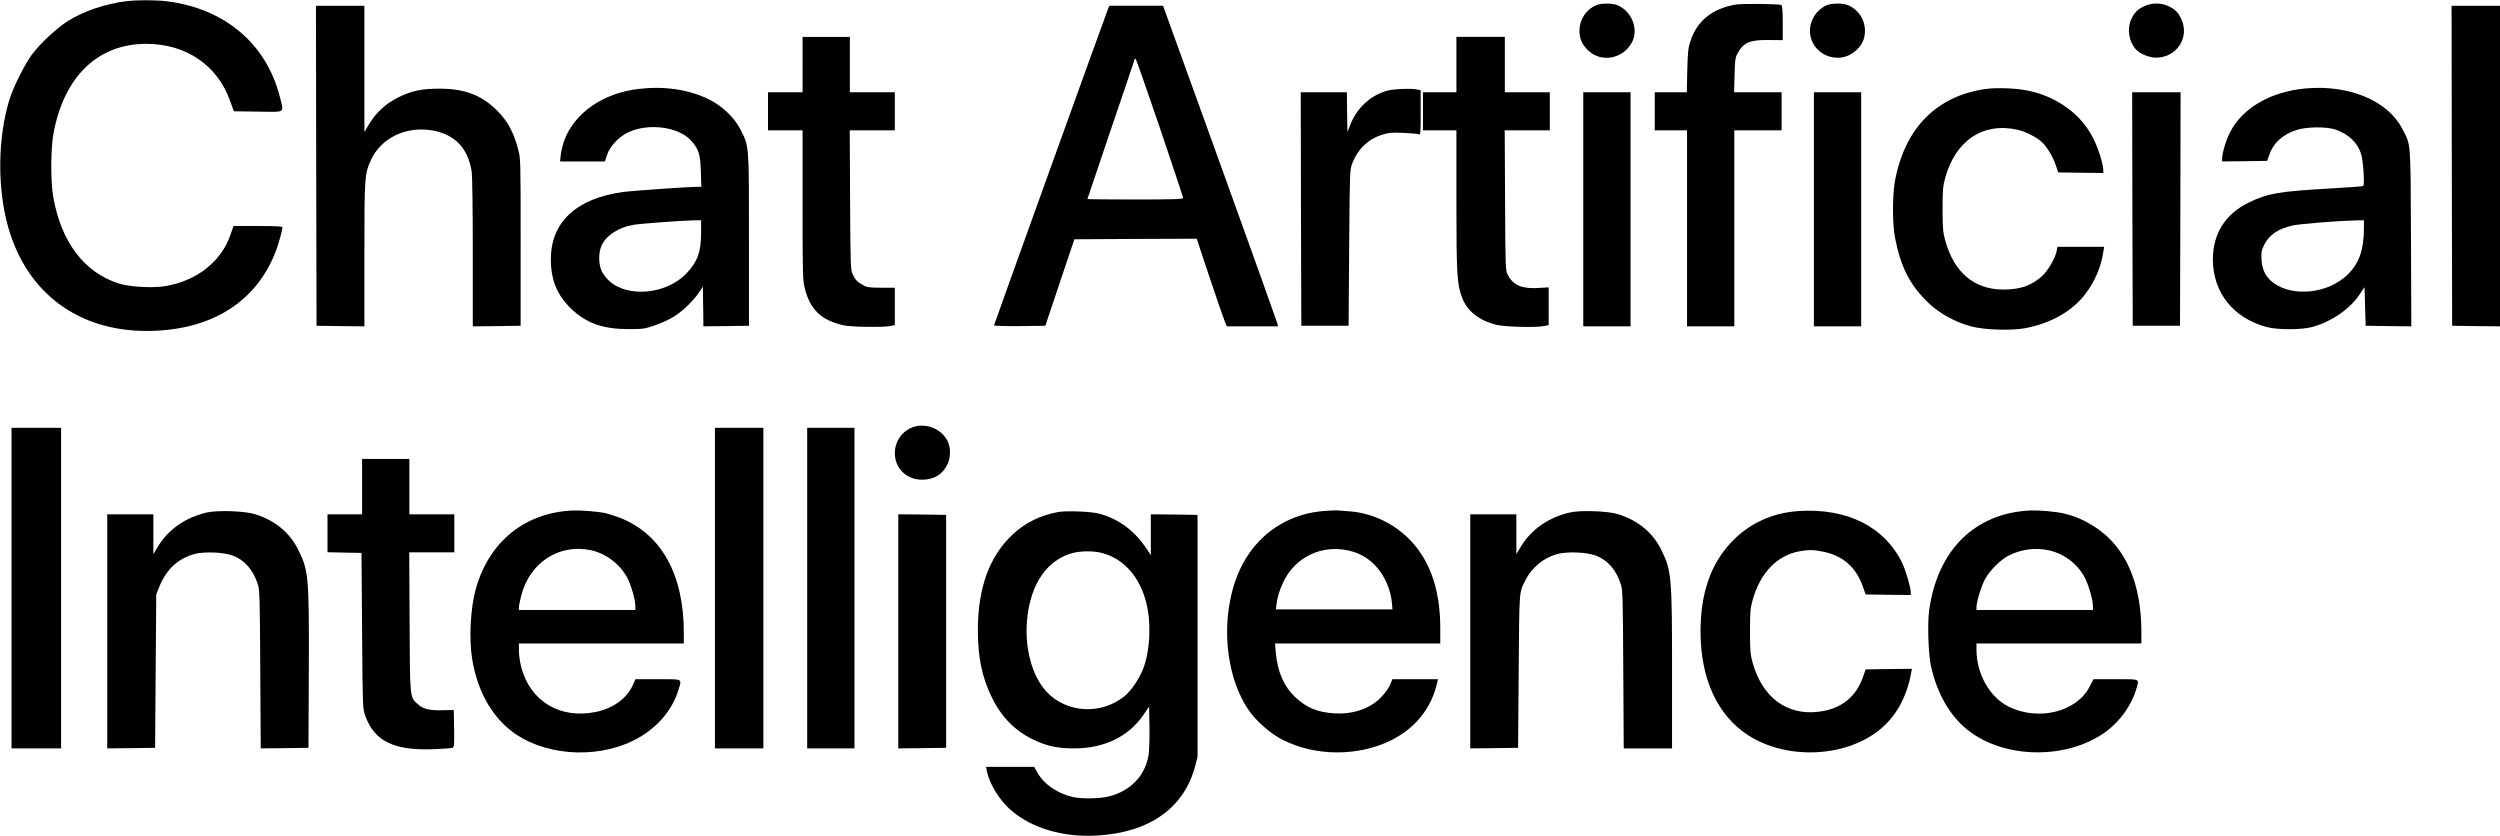
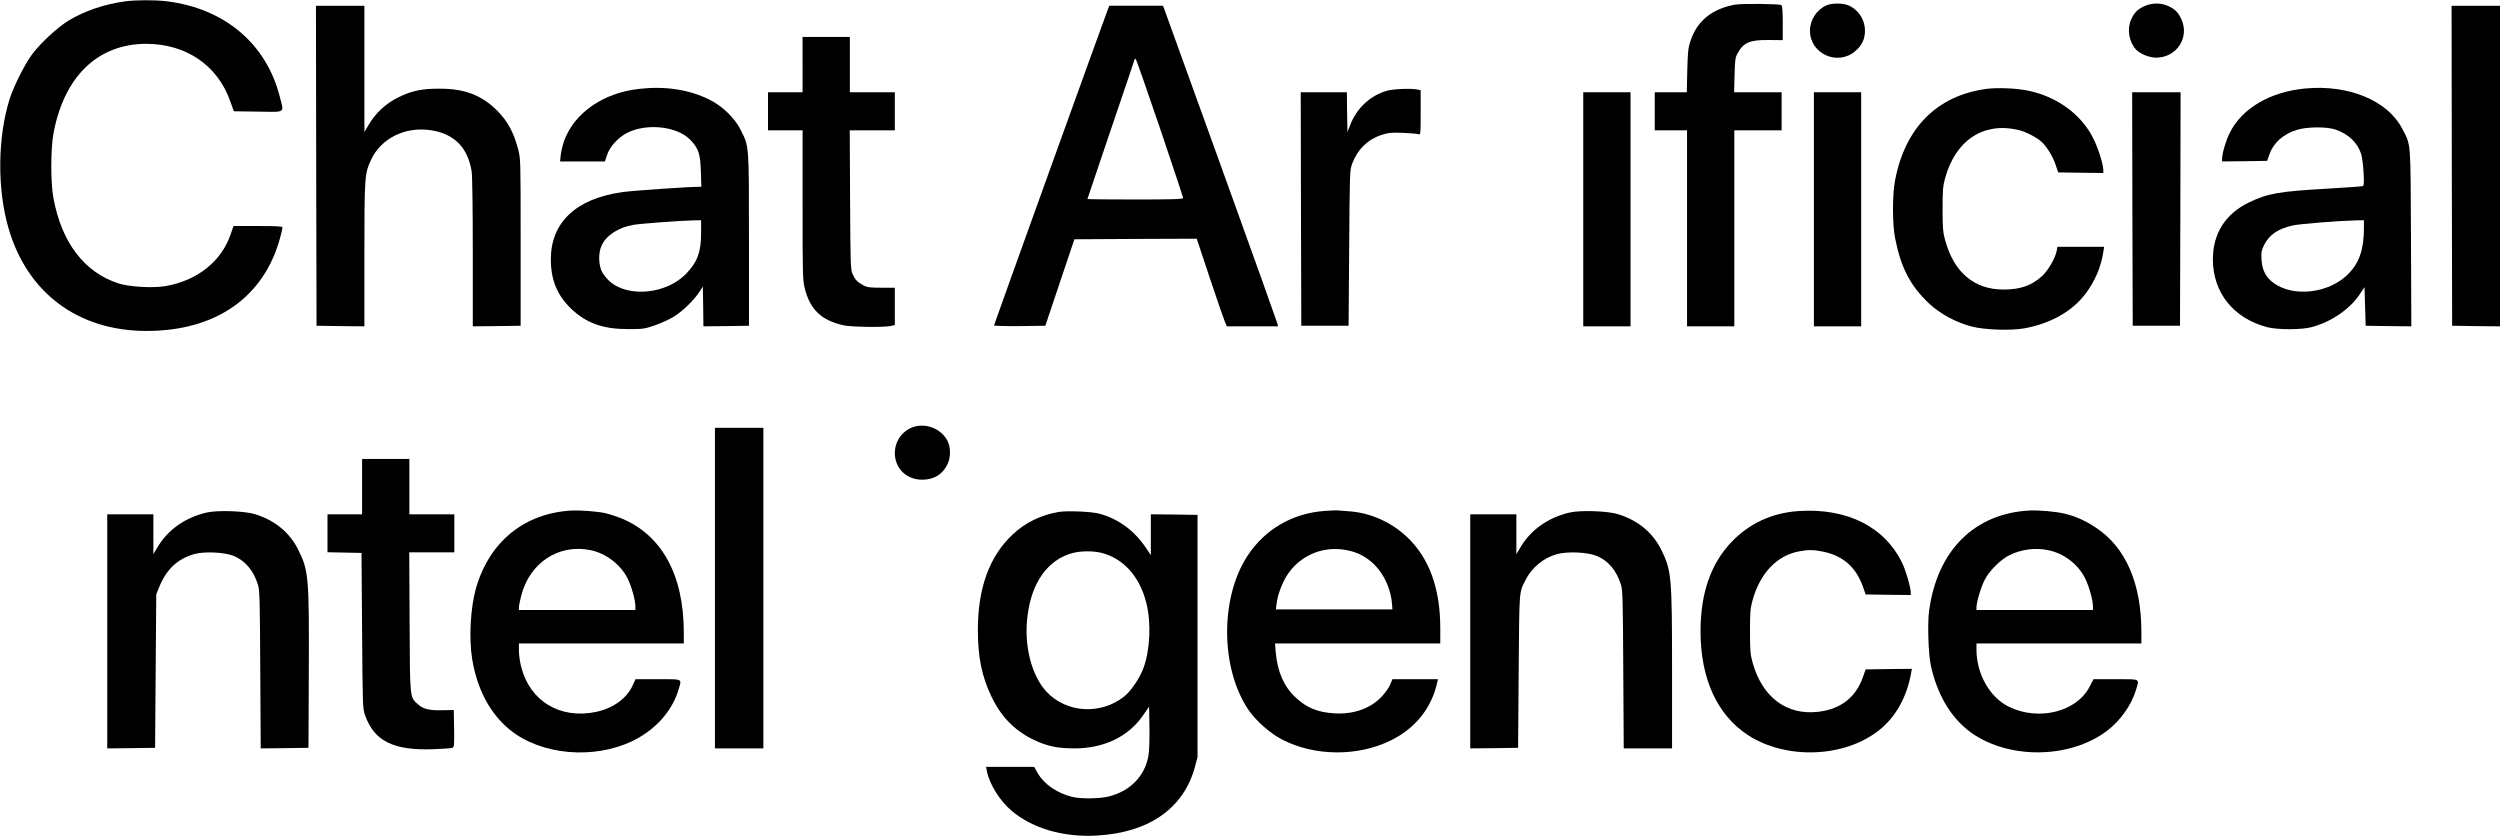
<svg xmlns="http://www.w3.org/2000/svg" version="1.0" width="2168pt" height="725pt" viewBox="0 0 2168 725" preserveAspectRatio="xMidYMid meet">
  <g transform="translate(0,725) scale(0.1,-0.1)" fill="#000000" stroke="none">
    <path d="M1090 7239 c-179 -23 -359 -84 -498 -169 -95 -59 -240 -193 -312 -289 -61 -80 -160 -276 -195 -385 -106 -333 -111 -784 -11 -1126 163 -562 605 -890 1197 -890 603 0 1022 294 1160 815 10 39 19 76 19 83 0 9 -49 12 -213 12 l-212 0 -25 -72 c-80 -235 -289 -401 -564 -449 -110 -19 -314 -7 -408 23 -298 97 -494 355 -565 742 -25 133 -24 428 1 561 92 492 384 774 803 775 345 0 618 -185 728 -494 l33 -91 211 -3 c245 -3 224 -17 187 130 -116 459 -480 766 -981 827 -102 12 -259 12 -355 0z" />
-     <path d="M13840 7204 c-86 -37 -143 -125 -143 -219 0 -73 24 -126 82 -178 114 -103 299 -65 374 77 59 113 -3 269 -125 320 -47 20 -142 20 -188 0z" />
    <path d="M15048 7210 c-202 -36 -333 -143 -389 -318 -19 -56 -23 -97 -27 -254 l-4 -188 -139 0 -139 0 0 -165 0 -165 140 0 140 0 0 -850 0 -850 205 0 205 0 0 850 0 850 205 0 205 0 0 165 0 165 -206 0 -206 0 4 148 c3 127 6 153 25 187 51 96 106 120 271 118 l122 -1 0 149 c0 101 -4 150 -12 155 -17 11 -346 14 -400 4z" />
    <path d="M15840 7204 c-85 -37 -143 -125 -144 -219 -1 -201 239 -310 392 -179 60 51 85 105 85 179 0 95 -58 183 -145 219 -47 20 -142 20 -188 0z" />
    <path d="M18595 7196 c-60 -28 -87 -56 -114 -116 -37 -82 -19 -192 42 -259 35 -38 115 -71 175 -71 178 0 293 176 218 335 -28 60 -56 87 -116 114 -62 28 -141 27 -205 -3z" />
    <path d="M2742 5813 l3 -1388 208 -3 207 -2 0 622 c0 682 2 702 59 825 87 184 295 287 516 254 203 -30 321 -149 355 -356 6 -34 10 -333 10 -703 l0 -642 208 2 207 3 0 725 c0 721 0 726 -23 810 -38 144 -91 241 -180 330 -134 134 -281 191 -497 191 -155 1 -246 -18 -362 -76 -108 -53 -196 -135 -255 -236 l-38 -64 0 548 0 547 -210 0 -210 0 2 -1387z" />
    <path d="M9609 7173 c-37 -96 -989 -2738 -989 -2745 0 -4 100 -7 222 -6 l223 3 126 375 126 375 531 3 530 2 112 -337 c62 -186 121 -357 131 -380 l18 -43 222 0 221 0 -4 23 c-3 13 -227 639 -498 1390 l-494 1367 -233 0 -233 0 -11 -27z m449 -1031 c111 -328 202 -603 202 -609 0 -10 -90 -13 -415 -13 -228 0 -415 2 -415 4 0 2 92 275 205 607 113 331 205 604 205 606 0 2 3 3 8 3 4 0 98 -269 210 -598z" />
    <path d="M21262 5813 l3 -1388 208 -3 207 -2 0 1390 0 1390 -210 0 -210 0 2 -1387z" />
    <path d="M6960 6690 l0 -240 -150 0 -150 0 0 -165 0 -165 150 0 150 0 0 -648 c0 -614 1 -653 20 -726 46 -182 145 -275 335 -317 66 -15 346 -19 408 -6 l37 8 0 162 0 162 -117 0 c-101 0 -124 3 -158 22 -49 26 -69 47 -92 98 -17 37 -18 89 -21 643 l-3 602 195 0 196 0 0 165 0 165 -195 0 -195 0 0 240 0 240 -205 0 -205 0 0 -240z" />
-     <path d="M12630 6690 l0 -240 -145 0 -145 0 0 -165 0 -165 145 0 145 0 0 -607 c0 -648 5 -728 50 -845 43 -116 148 -198 297 -235 74 -18 347 -25 416 -10 l37 8 0 163 0 164 -84 -5 c-145 -10 -222 22 -269 111 -22 41 -22 44 -25 649 l-3 607 196 0 195 0 0 165 0 165 -195 0 -195 0 0 240 0 240 -210 0 -210 0 0 -240z" />
    <path d="M5540 6479 c-308 -35 -556 -206 -646 -445 -13 -36 -27 -92 -31 -125 l-6 -59 195 0 194 0 18 55 c23 73 98 155 179 195 174 85 437 53 548 -67 68 -74 82 -118 87 -270 l4 -133 -23 0 c-89 0 -574 -33 -662 -46 -401 -56 -621 -263 -620 -584 0 -179 56 -313 178 -429 132 -125 274 -175 495 -175 126 0 141 2 230 33 52 18 127 52 165 76 76 47 174 143 221 215 l29 45 3 -173 2 -172 198 2 197 3 0 745 c0 832 2 807 -71 952 -52 105 -161 210 -274 265 -176 87 -383 118 -610 92z m540 -1246 c0 -169 -31 -253 -128 -355 -170 -178 -501 -212 -665 -68 -25 22 -55 61 -68 86 -29 62 -31 161 -2 224 39 88 146 158 275 180 65 11 402 36 521 39 l67 1 0 -107z" />
    <path d="M17225 6479 c-427 -58 -705 -337 -791 -794 -24 -123 -24 -378 0 -499 50 -256 132 -415 295 -568 93 -88 231 -163 366 -199 114 -30 347 -38 468 -15 225 43 409 148 523 299 81 108 133 229 153 356 l8 51 -202 0 -203 0 -6 -34 c-13 -66 -75 -173 -128 -221 -93 -83 -186 -115 -333 -116 -255 0 -430 148 -507 429 -18 66 -22 105 -22 267 0 165 3 200 22 270 90 328 331 488 632 419 66 -15 162 -64 207 -106 43 -40 97 -128 119 -196 l23 -67 195 -3 196 -2 0 23 c0 51 -42 186 -85 273 -103 211 -315 366 -568 418 -99 21 -271 28 -362 15z" />
    <path d="M19995 6483 c-308 -28 -553 -172 -659 -386 -34 -69 -66 -177 -66 -225 l0 -22 196 2 195 3 18 52 c34 102 117 177 236 216 89 28 262 30 340 3 114 -40 191 -115 222 -215 7 -25 17 -97 20 -158 5 -92 3 -113 -8 -117 -8 -3 -138 -12 -289 -21 -441 -25 -534 -42 -698 -121 -204 -99 -312 -270 -312 -494 1 -288 178 -510 470 -587 90 -24 301 -24 390 1 164 44 326 154 410 279 l45 67 5 -167 5 -168 198 -3 198 -2 -3 767 c-4 857 1 800 -76 947 -127 244 -462 383 -837 349z m505 -1215 c-1 -186 -42 -302 -141 -399 -166 -163 -469 -198 -641 -74 -68 50 -100 110 -106 201 -4 64 -1 80 21 127 45 91 121 143 250 172 67 14 392 40 550 44 l67 1 0 -72z" />
    <path d="M12032 6464 c-146 -39 -267 -151 -324 -300 l-23 -59 -3 173 -2 172 -200 0 -200 0 2 -1012 3 -1013 205 0 205 0 5 675 c5 664 5 676 27 733 46 122 135 209 254 247 58 19 84 22 186 18 65 -3 126 -8 136 -12 16 -8 17 5 17 187 l0 195 -31 6 c-54 11 -202 5 -257 -10z" />
    <path d="M13730 5435 l0 -1015 205 0 205 0 0 1015 0 1015 -205 0 -205 0 0 -1015z" />
    <path d="M15730 5435 l0 -1015 205 0 205 0 0 1015 0 1015 -205 0 -205 0 0 -1015z" />
    <path d="M18492 5438 l3 -1013 205 0 205 0 3 1013 2 1012 -210 0 -210 0 2 -1012z" />
    <path d="M7917 3546 c-95 -35 -157 -123 -157 -226 1 -133 101 -230 238 -230 104 0 182 50 222 142 26 60 24 142 -4 196 -54 105 -188 157 -299 118z" />
-     <path d="M100 2150 l0 -1390 215 0 215 0 0 1390 0 1390 -215 0 -215 0 0 -1390z" />
    <path d="M6200 2150 l0 -1390 210 0 210 0 0 1390 0 1390 -210 0 -210 0 0 -1390z" />
-     <path d="M7000 2150 l0 -1390 205 0 205 0 0 1390 0 1390 -205 0 -205 0 0 -1390z" />
    <path d="M3140 3030 l0 -240 -150 0 -150 0 0 -165 0 -164 148 -3 147 -3 5 -675 c5 -672 5 -675 28 -738 79 -220 247 -302 592 -289 80 3 153 8 163 12 16 7 17 22 15 168 l-3 160 -97 -2 c-115 -3 -167 10 -212 50 -73 63 -71 44 -74 717 l-3 602 196 0 195 0 0 165 0 165 -195 0 -195 0 0 240 0 240 -205 0 -205 0 0 -240z" />
    <path d="M4965 2823 c-413 -20 -719 -266 -837 -673 -48 -169 -63 -434 -33 -617 42 -259 157 -475 327 -612 269 -219 726 -260 1065 -96 197 96 342 258 397 444 29 98 43 91 -178 91 l-195 0 -25 -55 c-51 -112 -171 -199 -319 -229 -310 -64 -571 93 -647 390 -11 42 -20 106 -20 141 l0 63 715 0 715 0 0 94 c0 504 -194 853 -552 995 -40 15 -98 34 -128 41 -64 14 -213 26 -285 23z m157 -344 c130 -27 254 -120 317 -238 34 -64 71 -193 71 -248 l0 -33 -505 0 -505 0 0 23 c0 13 9 59 20 101 73 287 326 452 602 395z" />
    <path d="M11484 2819 c-278 -21 -515 -160 -665 -388 -240 -365 -236 -978 9 -1339 64 -93 188 -203 290 -255 283 -147 660 -149 947 -6 211 105 350 280 399 502 l6 27 -197 0 -198 0 -19 -46 c-10 -25 -43 -72 -72 -103 -97 -105 -248 -158 -414 -147 -145 9 -240 49 -335 138 -101 94 -157 222 -172 392 l-6 76 717 0 716 0 0 133 c0 344 -96 607 -286 788 -140 132 -319 212 -504 225 -41 3 -86 6 -100 8 -14 1 -66 -1 -116 -5z m214 -344 c90 -21 158 -59 223 -124 85 -86 142 -215 151 -341 l3 -45 -505 0 -505 0 3 30 c6 67 26 134 62 210 103 215 334 325 568 270z" />
    <path d="M15595 2818 c-231 -16 -430 -109 -586 -275 -175 -188 -262 -441 -262 -768 0 -411 145 -727 413 -901 330 -213 832 -195 1132 41 147 115 245 290 282 503 l6 32 -201 -2 -200 -3 -23 -65 c-61 -176 -191 -278 -383 -302 -277 -35 -491 124 -575 428 -19 68 -22 104 -22 269 0 164 3 201 22 269 65 236 212 390 406 425 79 15 127 14 211 -4 170 -36 282 -136 341 -305 l23 -65 196 -3 195 -2 0 23 c0 42 -40 180 -70 246 -151 321 -480 488 -905 459z" />
    <path d="M17605 2823 c-481 -23 -806 -346 -876 -871 -15 -109 -6 -381 16 -477 53 -239 163 -431 318 -555 320 -256 877 -260 1210 -7 116 88 212 224 251 356 29 98 43 91 -176 91 l-193 0 -34 -65 c-113 -219 -442 -300 -700 -174 -165 81 -280 283 -281 492 l0 57 715 0 715 0 0 100 c0 421 -136 734 -394 904 -93 62 -177 99 -274 122 -72 18 -216 30 -297 27z m157 -344 c134 -28 252 -116 316 -236 35 -66 72 -195 72 -250 l0 -33 -505 0 -505 0 0 23 c0 46 40 179 72 240 41 79 139 176 213 212 105 52 225 67 337 44z" />
    <path d="M1795 2806 c-191 -44 -343 -152 -433 -308 l-32 -53 0 173 0 172 -200 0 -200 0 0 -1015 0 -1015 208 2 207 3 5 665 5 665 24 60 c63 157 159 248 305 290 83 24 259 17 337 -14 104 -40 178 -128 217 -255 14 -44 16 -147 19 -734 l4 -682 207 2 207 3 3 660 c3 817 -1 875 -90 1054 -73 150 -201 257 -373 311 -89 29 -326 37 -420 16z" />
    <path d="M9178 2810 c-155 -28 -286 -92 -394 -193 -204 -190 -304 -465 -304 -832 0 -235 36 -408 120 -580 84 -174 203 -294 365 -371 119 -56 206 -74 353 -74 258 0 470 103 597 290 l50 72 3 -178 c2 -99 -2 -208 -8 -244 -30 -177 -155 -308 -341 -356 -79 -21 -244 -23 -319 -5 -133 32 -247 111 -302 208 l-30 53 -209 0 -208 0 6 -32 c22 -116 112 -262 217 -350 182 -153 448 -230 736 -214 455 25 756 236 853 598 l22 83 0 1050 0 1050 -202 3 -203 2 0 -177 0 -178 -34 52 c-104 158 -241 261 -411 308 -69 19 -285 28 -357 15z m377 -355 c188 -49 328 -205 385 -430 45 -173 34 -415 -25 -571 -34 -89 -107 -197 -166 -244 -205 -162 -503 -143 -674 42 -130 140 -196 399 -165 652 35 295 176 492 391 550 72 19 181 20 254 1z" />
    <path d="M13615 2806 c-191 -44 -343 -152 -433 -308 l-32 -53 0 173 0 172 -200 0 -200 0 0 -1015 0 -1015 208 2 207 3 5 665 c6 719 2 676 60 791 55 109 157 192 273 224 90 24 259 17 338 -14 104 -40 178 -127 217 -255 14 -44 16 -147 19 -733 l4 -683 209 0 210 0 0 673 c0 818 -5 869 -92 1046 -73 150 -201 257 -373 311 -89 29 -326 37 -420 16z" />
-     <path d="M7790 1775 l0 -1015 208 2 207 3 0 1010 0 1010 -207 3 -208 2 0 -1015z" />
+     <path d="M7790 1775 z" />
  </g>
</svg>